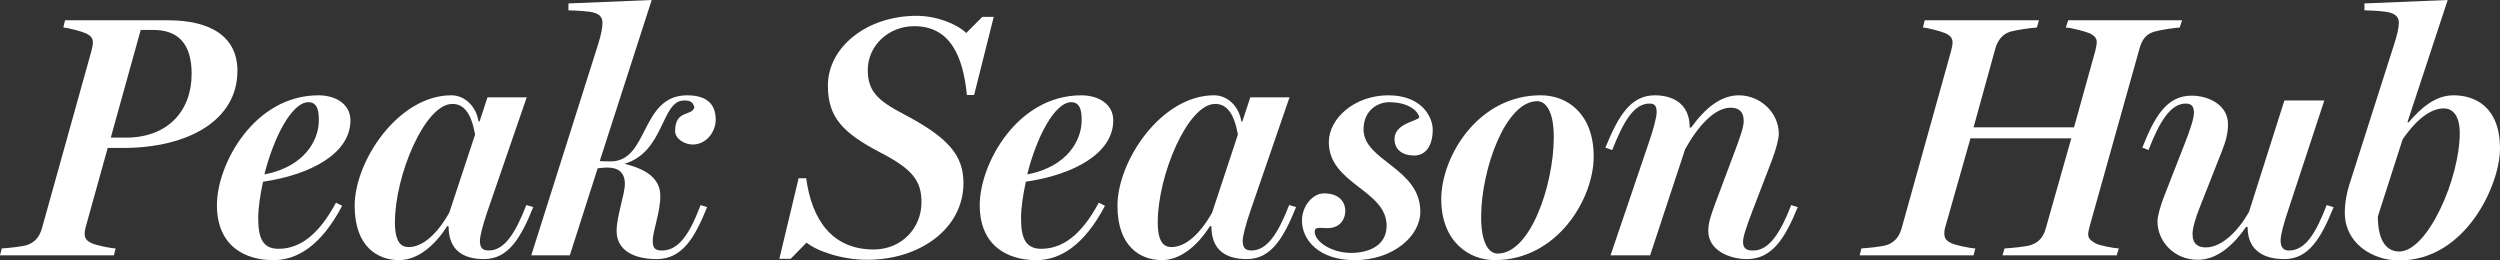
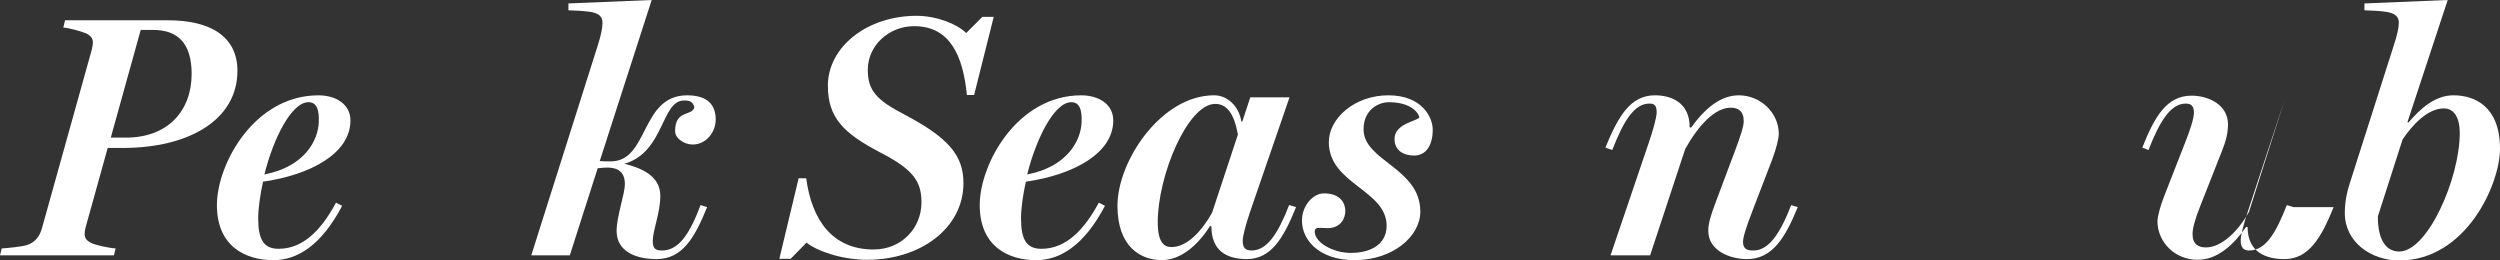
<svg xmlns="http://www.w3.org/2000/svg" id="Layer_2" data-name="Layer 2" viewBox="0 0 1389.26 144.74">
  <rect x="0" y="0" width="1389.26" height="144.74" fill="#333333" stroke="none" />
  <defs>
    <style> .cls-1 { fill: #fff; } </style>
  </defs>
  <g id="Layer_2-2" data-name="Layer 2">
    <g>
      <path class="cls-1" d="M93.31,11.27h-57.17l-.96,4.02c2.87.19,9.94,2.1,12.62,3.25,2.67,1.34,3.82,2.67,3.82,5.16,0,1.15-.38,2.68-.76,4.4l-27.53,98.67c-1.14,4.02-3.25,7.65-8.22,9.37-2.87.95-10.9,1.72-14.15,1.91l-.96,3.82h63.29l.96-3.82c-3.63-.19-11.28-1.91-13.19-2.87-2.87-1.33-4.02-2.67-4.02-5.35,0-.95.19-2.29.57-3.63l12.24-43.98h8.22c37.09,0,63.86-15.68,63.86-42.83h.01c0-18.94-14.73-28.12-38.63-28.12ZM106.49,41.11c0,20.65-13.38,35.37-36.52,35.37h-8.41l16.64-59.85h6.88c13.58,0,21.42,7.27,21.42,24.48h-.01Z" />
      <path class="cls-1" d="M154.77,138.26c-8.6,0-11.28-5.74-11.28-16.83,0-6.12,1.15-13.38,2.68-20.46,26.39-3.83,48.57-15.68,48.57-34.04,0-8.99-8.03-13.96-17.78-13.96h-.01c-35.57,0-56.41,38.07-56.41,61.01s15.87,30.59,31.36,30.59c13.19,0,26.58-8.03,38.24-30.21l-3.44-1.72c-7.65,14.15-17.59,25.62-31.93,25.62ZM171.4,56.79c4.21,0,6.12,3.44,5.74,11.28-.38,9.56-7.46,24.47-30.21,28.87,4.98-20.06,15.1-40.14,24.47-40.15Z" />
-       <path class="cls-1" d="M296.32,115.09l-3.82-1.15c-6.31,16.25-12.43,25.24-20.84,25.24-3.06,0-4.97-.95-4.97-5.35,0-2.48,1.53-8.6,4.21-16.44l21.8-63.29h-21.8l-4.4,13.39h-.57c-1.34-8.6-7.84-14.53-15.11-14.53-29.45,0-53.73,36.52-53.73,61.38,0,22.94,13.01,30.21,24.67,30.21,9.94,0,19.5-7.46,26.77-18.93l.76.19c0,13.2,8.04,18.17,19.7,18.17,13.57,0,20.46-11.85,27.34-28.87v-.02ZM264.01,74.77l-14.34,43.4c-6.69,11.85-14.72,19.12-22.56,19.12-3.83,0-7.65-2.11-7.65-13.77,0-26.01,16.63-65.78,31.93-65.78,6.5,0,10.52,5.36,12.62,17.02h0Z" />
      <path class="cls-1" d="M397.72,66.54c0,6.69-5.16,13.77-12.81,13.77-4.59,0-9.75-3.25-9.75-7.46,0-12.24,9.75-8.03,10.71-13.38-.96-2.87-2.29-3.63-5.74-3.63-12.81,0-10.71,28.49-33.08,35.18,8.22,2.1,19.89,6.12,19.89,17.78,0,9.56-4.21,19.12-4.21,25.24,0,4.4,1.91,5.16,5.16,5.16,9.18,0,15.3-8.99,21.42-25.24l3.63,1.15c-6.88,17.02-13.77,28.87-28.11,28.87-11.47,0-22.18-4.21-22.18-15.68,0-8.03,4.59-20.46,4.59-26.01,0-6.5-3.63-9.18-9.75-9.18-1.72,0-3.25.19-5.35.38l-15.49,48.38h-21.42l36.9-116.45c2.1-6.5,2.68-10.33,2.68-12.81,0-4.21-3.25-5.55-7.46-6.12-4.97-.57-6.88-.57-11.47-.77V1.91l46.27-1.91-28.87,89.49c1.91.19,3.44.19,6.12.19,21.22,0,16.44-36.71,42.45-36.71,12.24,0,15.87,6.12,15.87,13.58h0Z" />
      <path class="cls-1" d="M552.22,9.37l-10.9,43.41h-4.02c-2.1-21.42-9.18-38.24-29.26-38.24-14.34,0-25.81,10.9-25.81,24.28,0,11.47,4.97,16.83,20.08,24.67,24.67,13,33.08,22.75,33.08,38.24,0,25.24-24.09,42.64-53.54,42.64-14.15,0-28.11-4.97-33.65-9.56l-8.8,8.99h-6.31l10.71-44.74h4.21c3.06,22.94,14.34,39.58,37.48,39.58,15.49,0,26.58-11.86,26.58-26.2,0-11.86-4.78-18.36-22.95-27.73-20.46-10.71-29.06-19.31-29.06-37.1,0-21.42,21.61-38.82,49.33-38.82,11.09,0,22.56,4.59,27.53,9.56l8.99-8.99h6.31,0Z" />
      <path class="cls-1" d="M578.67,138.26c-8.6,0-11.28-5.74-11.28-16.83,0-6.12,1.15-13.38,2.68-20.46,26.39-3.83,48.57-15.68,48.57-34.04,0-8.99-8.03-13.96-17.78-13.96h-.01c-35.57,0-56.41,38.07-56.41,61.01s15.87,30.59,31.36,30.59c13.19,0,26.58-8.03,38.24-30.21l-3.44-1.72c-7.65,14.15-17.59,25.62-31.93,25.62ZM595.3,56.79c4.21,0,6.12,3.44,5.74,11.28-.38,9.56-7.46,24.47-30.21,28.87,4.98-20.06,15.1-40.14,24.47-40.15Z" />
      <path class="cls-1" d="M720.21,115.09l-3.82-1.15c-6.31,16.25-12.43,25.24-20.84,25.24-3.06,0-4.97-.95-4.97-5.35,0-2.48,1.53-8.6,4.21-16.44l21.8-63.29h-21.8l-4.4,13.39h-.57c-1.34-8.6-7.84-14.53-15.11-14.53-29.45,0-53.73,36.52-53.73,61.38,0,22.94,13.01,30.21,24.67,30.21,9.94,0,19.5-7.46,26.77-18.93l.77.19c0,13.2,8.03,18.17,19.69,18.17,13.57,0,20.46-11.85,27.34-28.87v-.02ZM687.91,74.77l-14.34,43.4c-6.69,11.85-14.72,19.12-22.56,19.12-3.83,0-7.65-2.11-7.65-13.77,0-26.01,16.63-65.78,31.93-65.78,6.5,0,10.52,5.36,12.62,17.02h0Z" />
      <path class="cls-1" d="M796.17,72.09c0,8.8-3.82,14.34-10.33,14.34-5.74,0-10.9-2.68-10.9-9.18,0-8.8,13-9.94,13.77-12.05-.38-2.68-4.97-8.41-16.83-8.41-6.12,0-14.15,4.4-14.15,15.11,0,17.59,31.55,21.42,31.55,45.7,0,13.77-15.3,26.96-36.52,26.96-19.89,0-29.26-11.28-29.26-21.99,0-8.03,5.93-15.11,12.24-15.11,9.75,0,11.86,6.12,11.86,9.75,0,3.82-2.29,9.56-9.94,9.56-4.02,0-7.08-.96-7.08,1.91,0,5.93,9.94,11.86,20.08,11.86,11.09,0,19.89-4.78,19.89-15.11,0-19.89-32.12-23.14-32.12-46.46,0-13.19,14.34-26.01,33.08-26.01s24.67,12.24,24.67,19.12h-.01Z" />
-       <path class="cls-1" d="M856.17,52.95c-34.99,0-55.26,34.23-55.26,57.75s15.49,33.85,29.64,33.85c34.8,0,55.07-34.03,55.07-57.55h0c0-23.72-14.54-34.05-29.45-34.05ZM863.43,76.86c-.19,26.2-13.01,64.06-31.17,64.06-5.16,0-9.37-6.5-9.18-21.03.19-26,13.58-63.67,31.17-63.67,4.59,0,9.37,5.35,9.18,20.64Z" />
      <path class="cls-1" d="M999.02,115.11c-7.07,17.21-14.15,28.87-28.3,28.87-9.18,0-21.42-4.59-21.42-15.68,0-4.59,1.53-8.8,3.82-15.11l11.47-30.59c2.68-7.27,4.4-12.24,4.4-15.3,0-5.74-3.25-7.46-7.27-7.46-8.8,0-17.97,9.94-25.24,22.95l-19.5,59.08h-21.99l21.03-61.95c2.49-7.08,4.59-14.72,4.59-17.4,0-3.82-1.15-4.97-4.02-4.97-8.41,0-14.34,9.56-20.65,25.81l-3.82-1.34c7.08-17.21,13.77-29.06,27.53-29.06,8.6,0,19.31,3.63,19.31,17.78l.76.19c8.03-11.09,16.64-17.97,26.58-17.97,11.86,0,22.18,9.56,22.18,21.42,0,2.68-1.53,8.61-3.63,14.15l-11.09,28.87c-3.44,8.99-5.16,14.34-5.16,17.02,0,4.21,2.68,4.78,5.74,4.78,8.41,0,14.72-8.99,21.03-25.24l3.63,1.15h.02Z" />
-       <path class="cls-1" d="M1212.6,11.28l-1.34,4.02c-3.44.19-10.71,1.34-14.15,2.29-5.16,1.53-7.08,5.35-8.22,9.56l-27.73,98.86c-.38,1.72-.76,3.06-.76,4.02,0,2.68,1.53,3.63,4.02,5.16,1.91,1.15,9.56,2.68,13,2.87l-1.15,3.82h-63.48l1.15-3.82c3.44-.19,12.05-.96,14.72-1.91,4.97-1.72,7.08-5.16,8.22-9.37l14.15-49.91h-56.03l-13.96,49.14c-.57,1.72-.57,2.87-.57,3.82,0,2.68,1.15,4.02,4.02,5.35,1.91.96,9.56,2.68,13.19,2.87l-.96,3.82h-63.29l.96-3.82c3.25-.19,11.28-.96,14.15-1.91,4.97-1.72,7.07-5.35,8.22-9.37l27.53-98.67c.38-1.72.76-3.25.76-4.4,0-2.49-1.15-3.82-3.82-5.16-2.68-1.15-9.75-3.06-12.62-3.25l.96-4.02h63.48l-1.15,4.02c-3.63.19-11.09,1.34-14.72,2.29-4.97,1.53-7.27,5.55-8.41,9.56l-12.05,43.6h55.83l11.86-42.64c.38-1.72.76-3.44.76-4.59,0-2.49-1.34-3.63-3.82-4.97-2.87-1.15-9.94-3.06-13.38-3.25l1.34-4.02h63.29Z" />
-       <path class="cls-1" d="M1296.8,115.11c-6.88,17.02-13.77,28.87-27.34,28.87-10.71,0-20.46-4.21-20.46-17.78l-.76-.19c-6.69,9.56-15.68,18.36-26.96,18.36-13,0-22.37-10.13-22.37-21.42,0-2.68,1.72-8.99,3.82-14.15l11.28-28.87c3.25-8.22,5.16-14.15,5.16-17.4,0-3.82-1.72-4.97-4.59-4.97-8.22,0-14.34,9.56-20.65,25.81l-3.44-1.34c6.69-16.83,13.38-28.87,27.34-28.87,9.56,0,20.27,5.16,20.27,15.87,0,4.59-.96,8.99-3.44,15.11l-12.05,30.59c-2.68,6.69-4.21,12.05-4.21,15.3,0,5.74,3.25,7.46,7.46,7.46,8.8,0,17.97-9.18,23.9-19.7l19.69-61.95h22.18l-20.27,61.57c-2.1,6.12-4.02,13.19-4.02,16.06,0,4.4,1.91,5.74,4.59,5.74,8.99,0,14.72-8.99,21.03-25.24l3.82,1.15h.02Z" />
+       <path class="cls-1" d="M1296.8,115.11c-6.88,17.02-13.77,28.87-27.34,28.87-10.71,0-20.46-4.21-20.46-17.78l-.76-.19c-6.69,9.56-15.68,18.36-26.96,18.36-13,0-22.37-10.13-22.37-21.42,0-2.68,1.72-8.99,3.82-14.15l11.28-28.87c3.25-8.22,5.16-14.15,5.16-17.4,0-3.82-1.72-4.97-4.59-4.97-8.22,0-14.34,9.56-20.65,25.81l-3.44-1.34c6.69-16.83,13.38-28.87,27.34-28.87,9.56,0,20.27,5.16,20.27,15.87,0,4.59-.96,8.99-3.44,15.11l-12.05,30.59c-2.68,6.69-4.21,12.05-4.21,15.3,0,5.74,3.25,7.46,7.46,7.46,8.8,0,17.97-9.18,23.9-19.7l19.69-61.95l-20.27,61.57c-2.1,6.12-4.02,13.19-4.02,16.06,0,4.4,1.91,5.74,4.59,5.74,8.99,0,14.72-8.99,21.03-25.24l3.82,1.15h.02Z" />
      <path class="cls-1" d="M1363.45,52.96c-10.14,0-18.17,7.08-25.05,15.11l-.57-.19L1360.2,0l-46.27,1.91v3.81c4.59.2,6.69.2,11.47.77,4.21.57,7.65,1.91,7.65,6.12,0,2.48-.77,6.5-2.87,12.81l-24.48,76.68c-1.53,4.59-2.68,10.32-2.68,16.25,0,16.45,14.91,26.39,30.21,26.39,37.1,0,56.03-42.25,56.03-62.14,0-23.33-13.96-29.64-25.81-29.64ZM1333.24,139.77c-5.93,0-11.86-4.39-11.86-19.5l13.77-42.83c5.35-7.84,13.76-17.21,22.94-17.21,4.02,0,8.8,2.87,8.8,13.76,0,25.05-17.78,65.78-33.65,65.78Z" />
    </g>
  </g>
</svg>